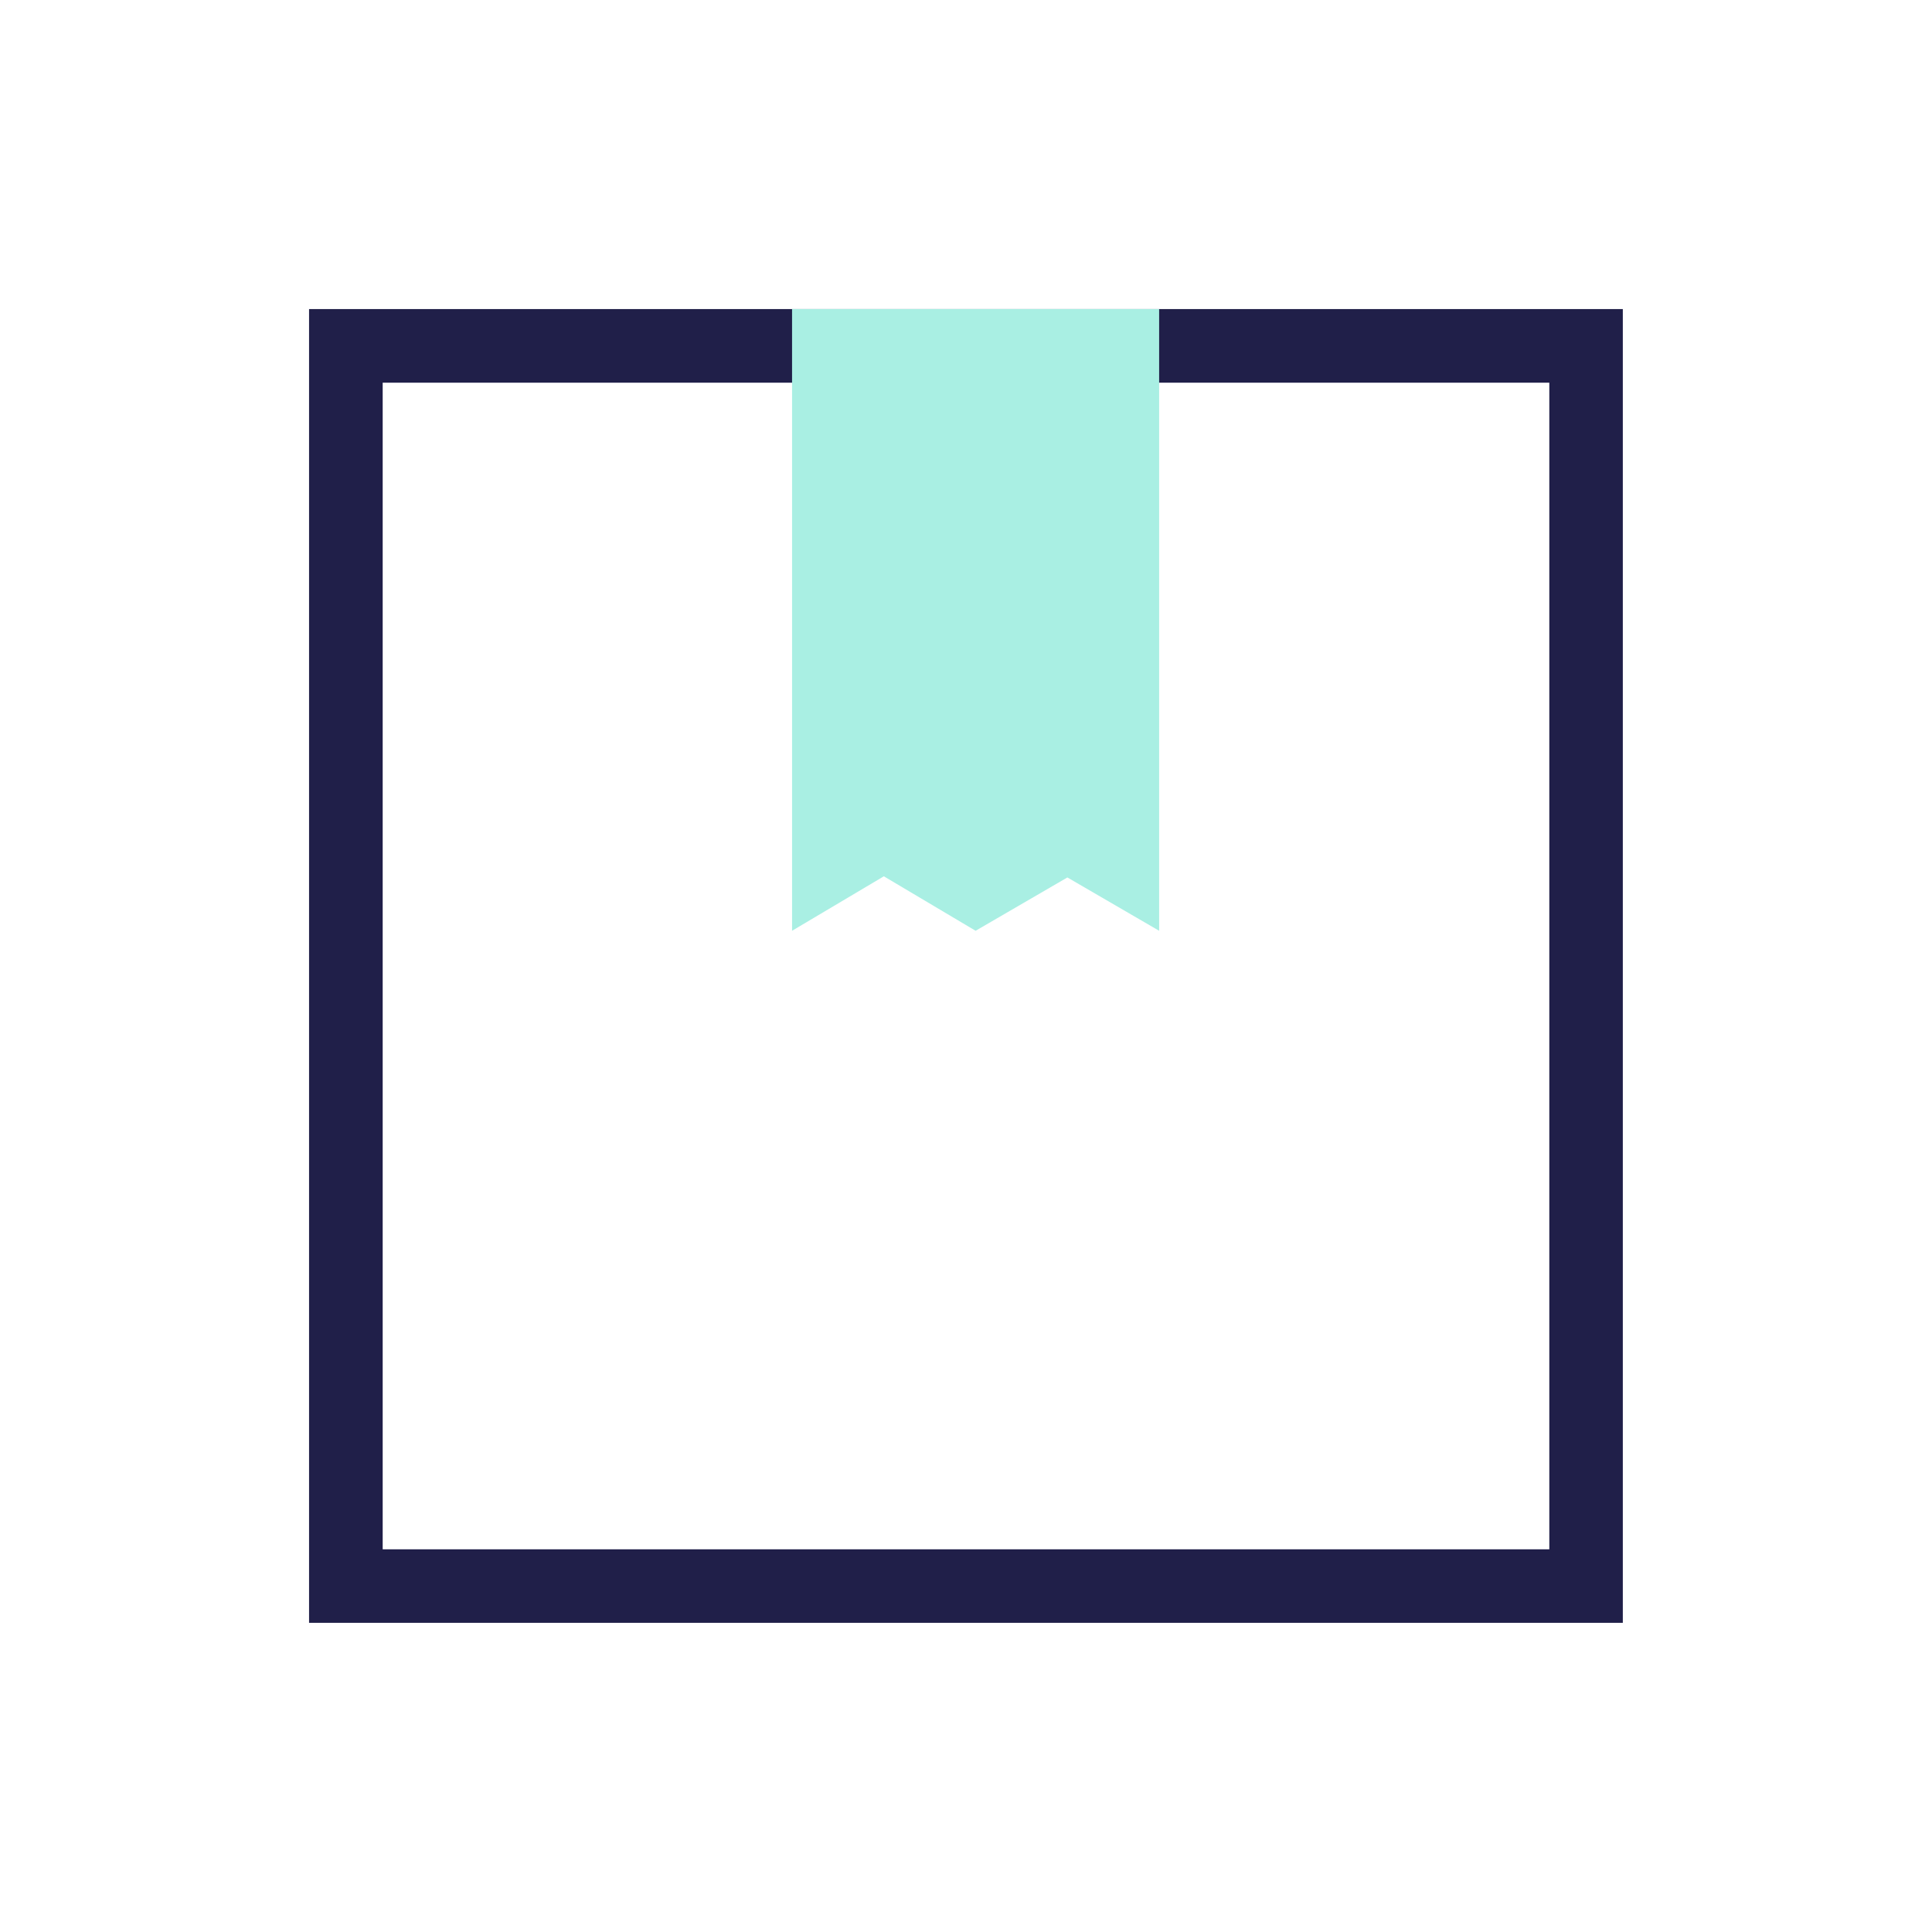
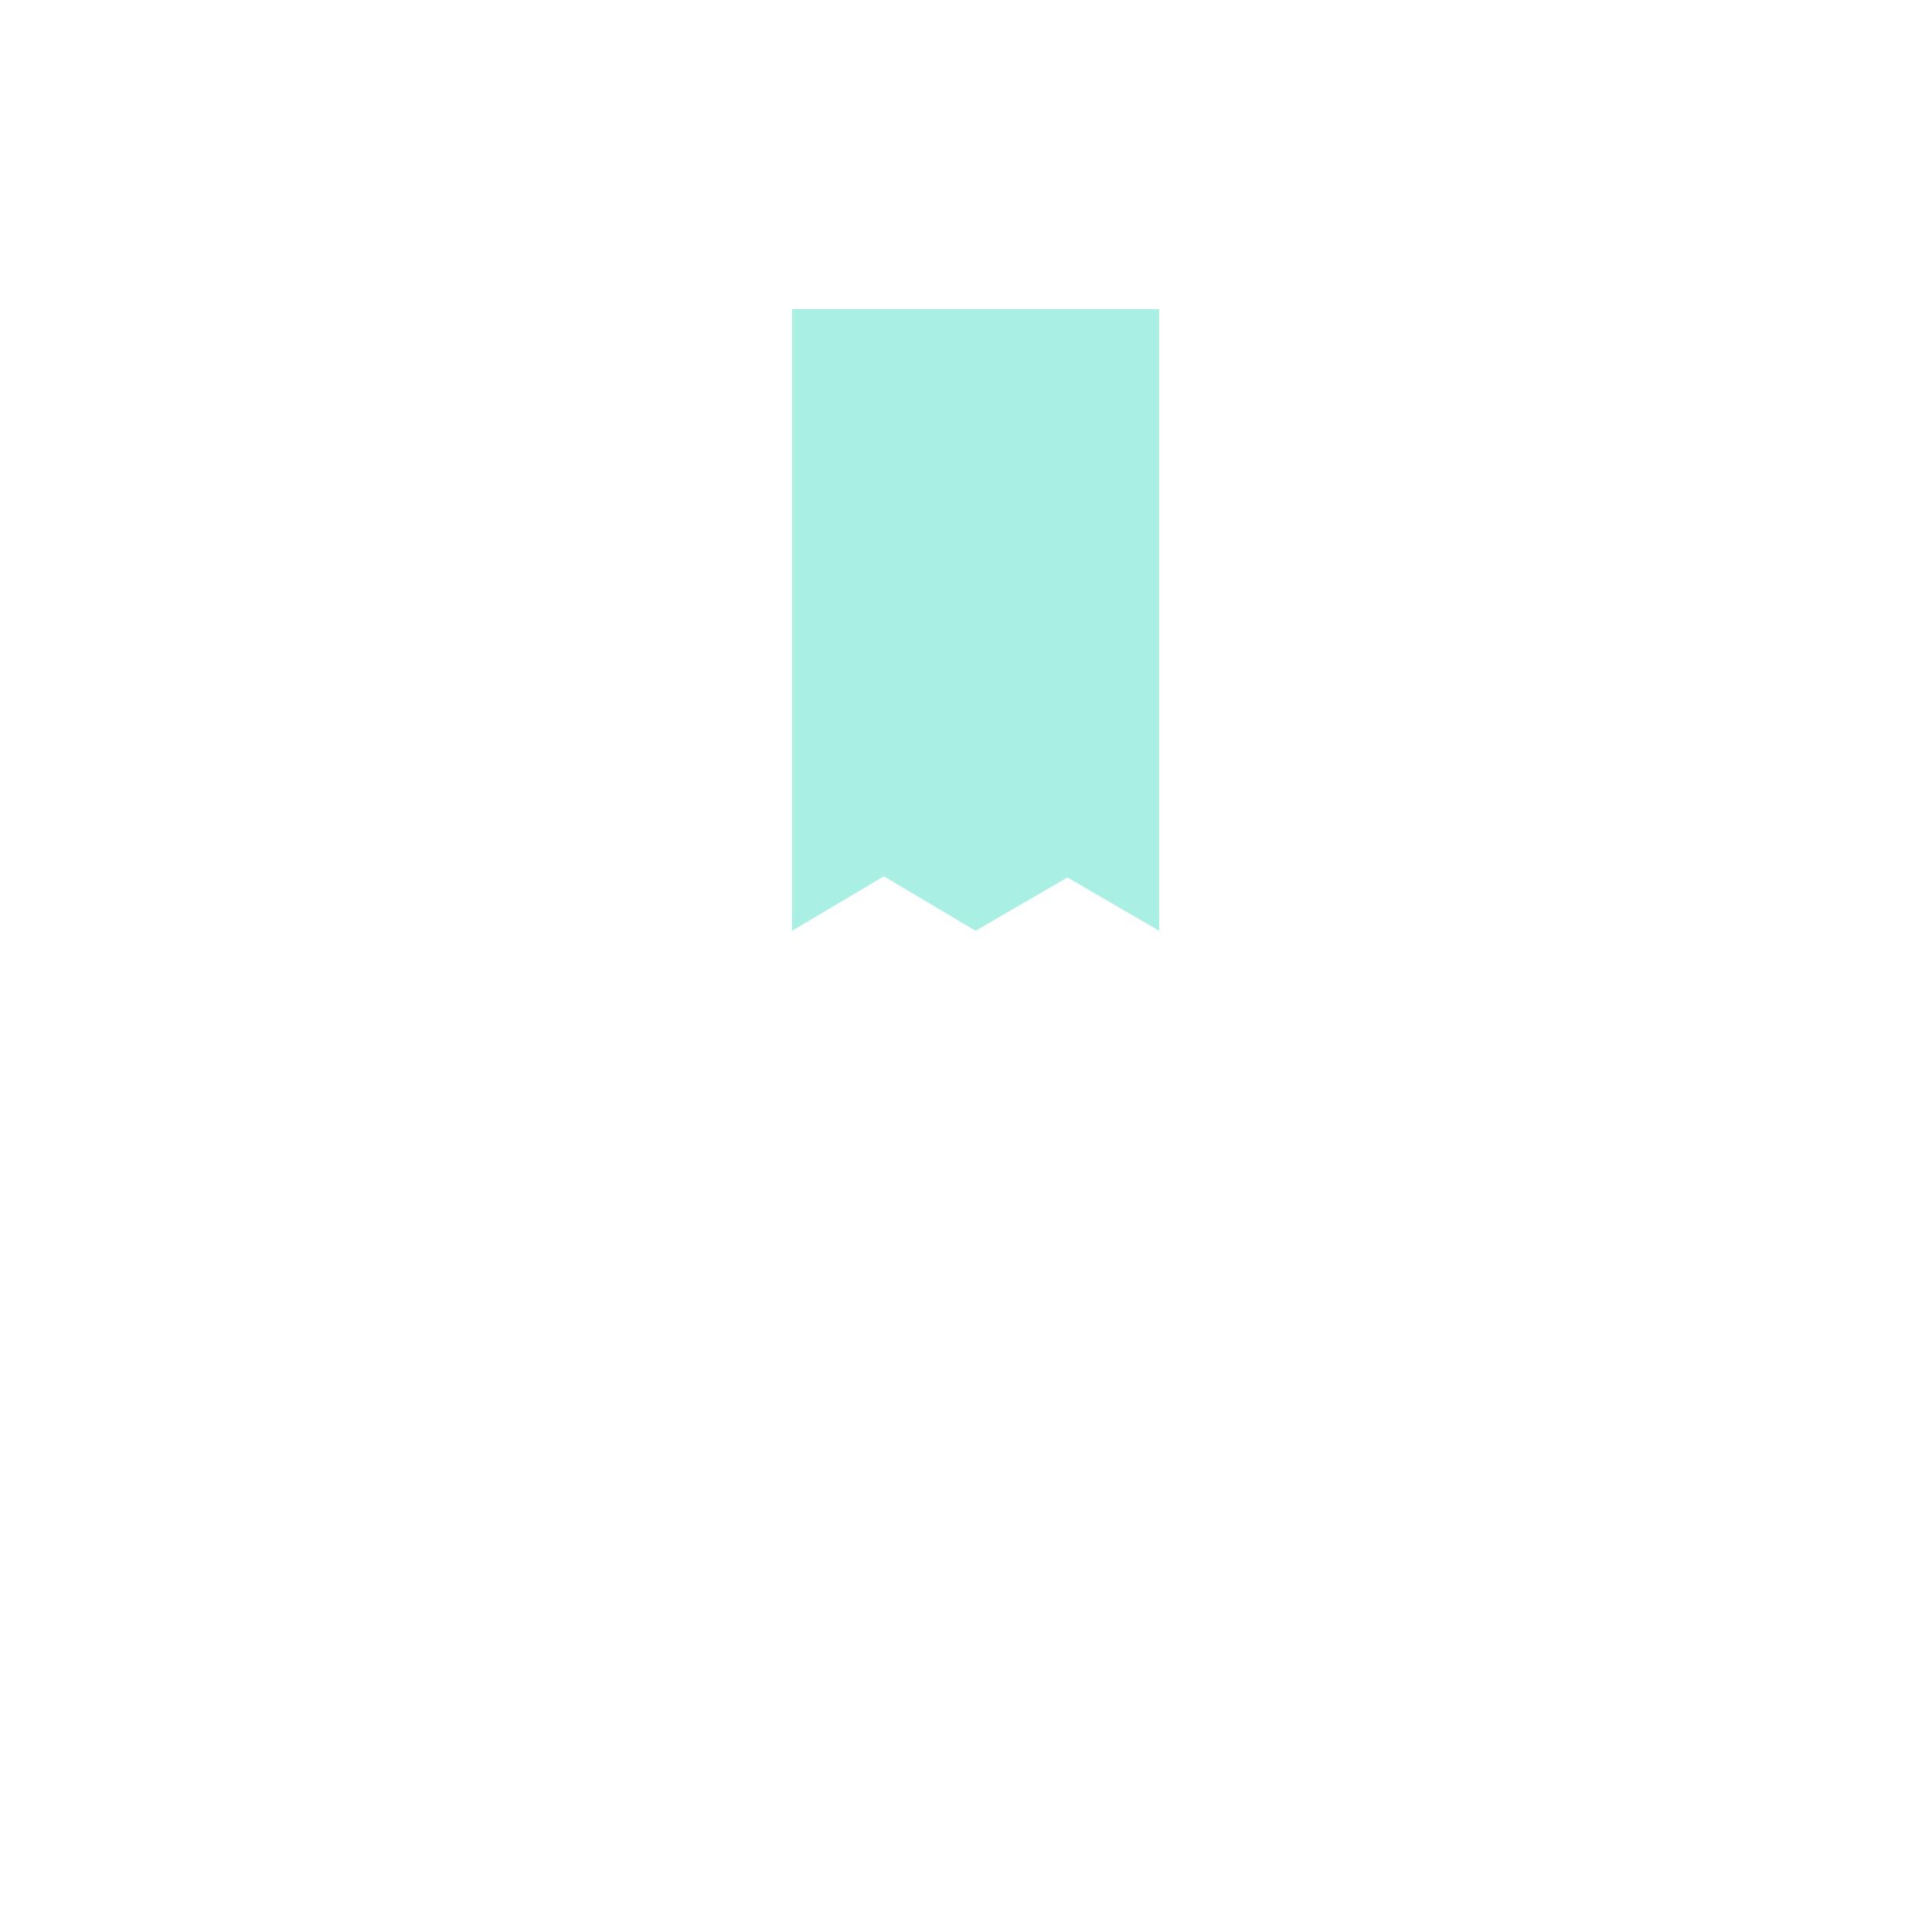
<svg xmlns="http://www.w3.org/2000/svg" width="65" height="65" viewBox="0 0 65 65" fill="none">
  <g clip-path="url(#clip0_2071_1327)">
-     <path d="M53.625 11.375H11.375V53.625H53.625V11.375Z" stroke="#201F49" stroke-width="3" stroke-linecap="round" stroke-linejoin="round" />
    <path d="M38.998 31.315L35.911 29.521L32.823 31.315L29.736 29.482L26.648 31.315V10.398H38.998V31.315Z" fill="#A9EFE3" />
  </g>
  <defs>
    <clipPath id="clip0_2071_1327">
      <rect width="44.2" height="44.2" fill="white" transform="translate(10.398 10.398)" />
    </clipPath>
  </defs>
</svg>